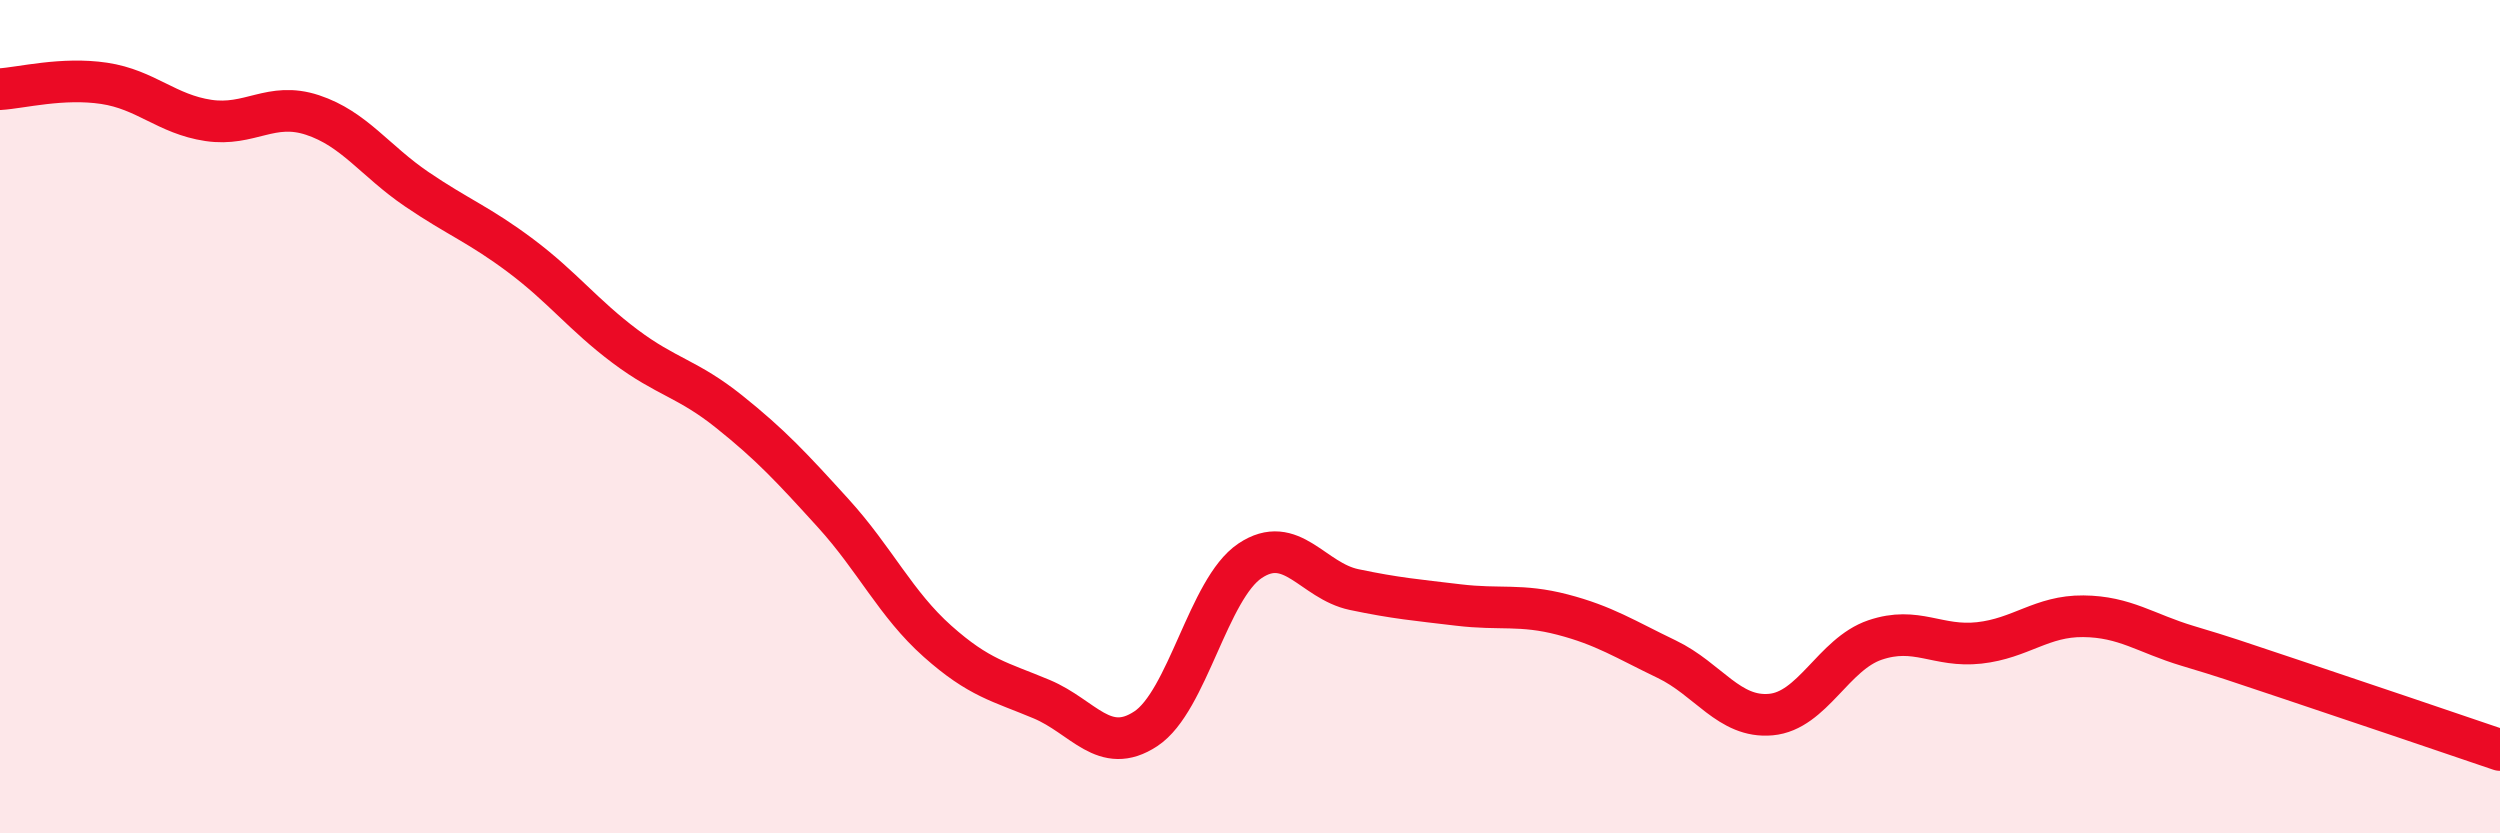
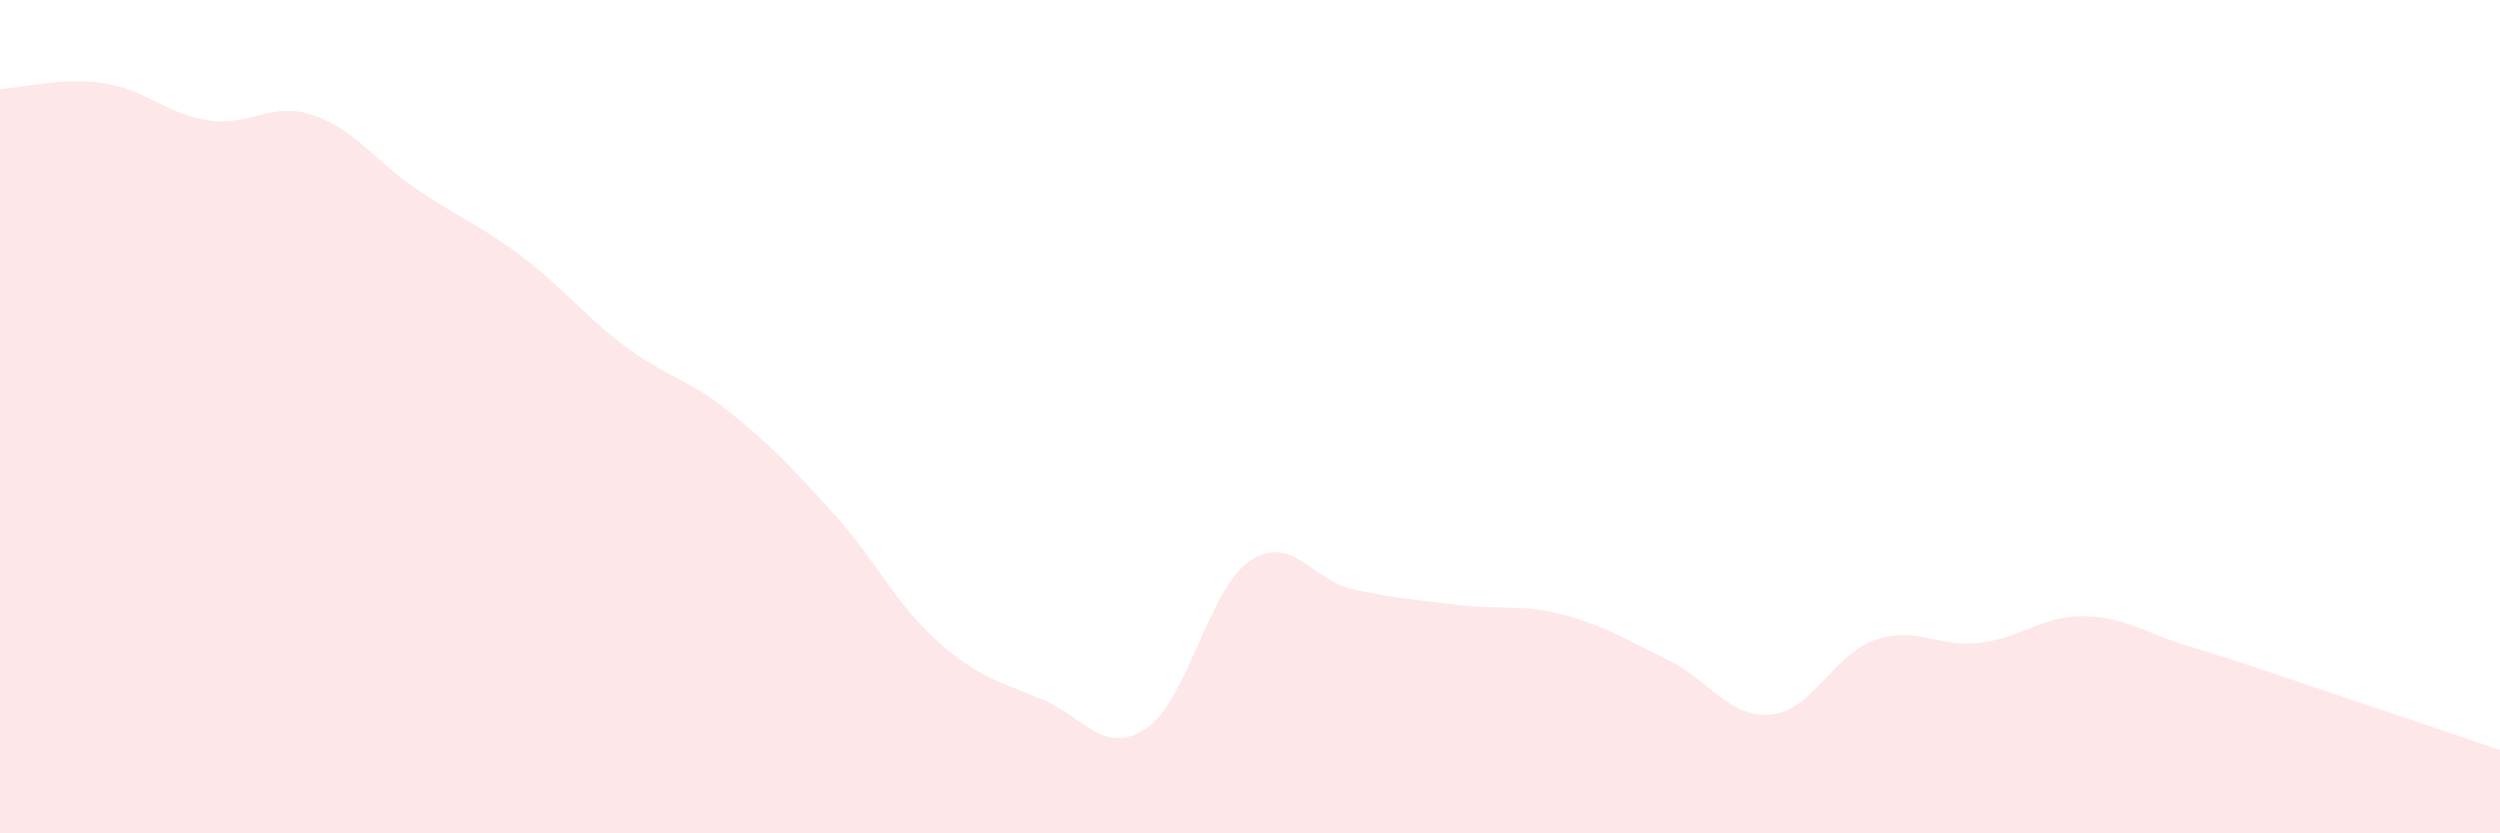
<svg xmlns="http://www.w3.org/2000/svg" width="60" height="20" viewBox="0 0 60 20">
  <path d="M 0,2.14 C 0.5,2.11 1.5,1.85 2.5,2 C 3.5,2.15 4,2.74 5,2.89 C 6,3.04 6.5,2.43 7.5,2.76 C 8.5,3.09 9,3.86 10,4.54 C 11,5.22 11.5,5.39 12.5,6.14 C 13.5,6.89 14,7.56 15,8.31 C 16,9.06 16.5,9.08 17.5,9.88 C 18.5,10.68 19,11.22 20,12.32 C 21,13.42 21.5,14.5 22.5,15.39 C 23.5,16.28 24,16.36 25,16.78 C 26,17.2 26.5,18.15 27.5,17.49 C 28.5,16.83 29,14.13 30,13.46 C 31,12.79 31.5,13.94 32.5,14.15 C 33.5,14.36 34,14.4 35,14.52 C 36,14.64 36.5,14.49 37.5,14.75 C 38.5,15.01 39,15.34 40,15.82 C 41,16.3 41.5,17.24 42.5,17.15 C 43.5,17.06 44,15.7 45,15.36 C 46,15.02 46.5,15.54 47.5,15.43 C 48.5,15.32 49,14.78 50,14.79 C 51,14.8 51.5,15.2 52.5,15.5 C 53.5,15.8 53.5,15.81 55,16.31 C 56.5,16.81 59,17.66 60,18L60 20L0 20Z" fill="#EB0A25" opacity="0.1" stroke-linecap="round" stroke-linejoin="round" />
-   <path d="M 0,2.14 C 0.5,2.11 1.5,1.85 2.5,2 C 3.5,2.15 4,2.74 5,2.89 C 6,3.04 6.5,2.43 7.5,2.76 C 8.5,3.09 9,3.86 10,4.54 C 11,5.22 11.5,5.39 12.5,6.14 C 13.5,6.89 14,7.56 15,8.31 C 16,9.06 16.5,9.08 17.5,9.88 C 18.5,10.68 19,11.22 20,12.32 C 21,13.42 21.5,14.5 22.5,15.39 C 23.5,16.28 24,16.36 25,16.78 C 26,17.2 26.5,18.15 27.5,17.49 C 28.5,16.83 29,14.13 30,13.46 C 31,12.79 31.5,13.94 32.5,14.15 C 33.5,14.36 34,14.4 35,14.52 C 36,14.64 36.5,14.49 37.5,14.75 C 38.5,15.01 39,15.34 40,15.82 C 41,16.3 41.5,17.24 42.5,17.15 C 43.5,17.06 44,15.7 45,15.36 C 46,15.02 46.5,15.54 47.5,15.43 C 48.5,15.32 49,14.78 50,14.79 C 51,14.8 51.5,15.2 52.5,15.5 C 53.5,15.8 53.5,15.81 55,16.31 C 56.5,16.81 59,17.66 60,18" stroke="#EB0A25" stroke-width="1" fill="none" stroke-linecap="round" stroke-linejoin="round" />
</svg>